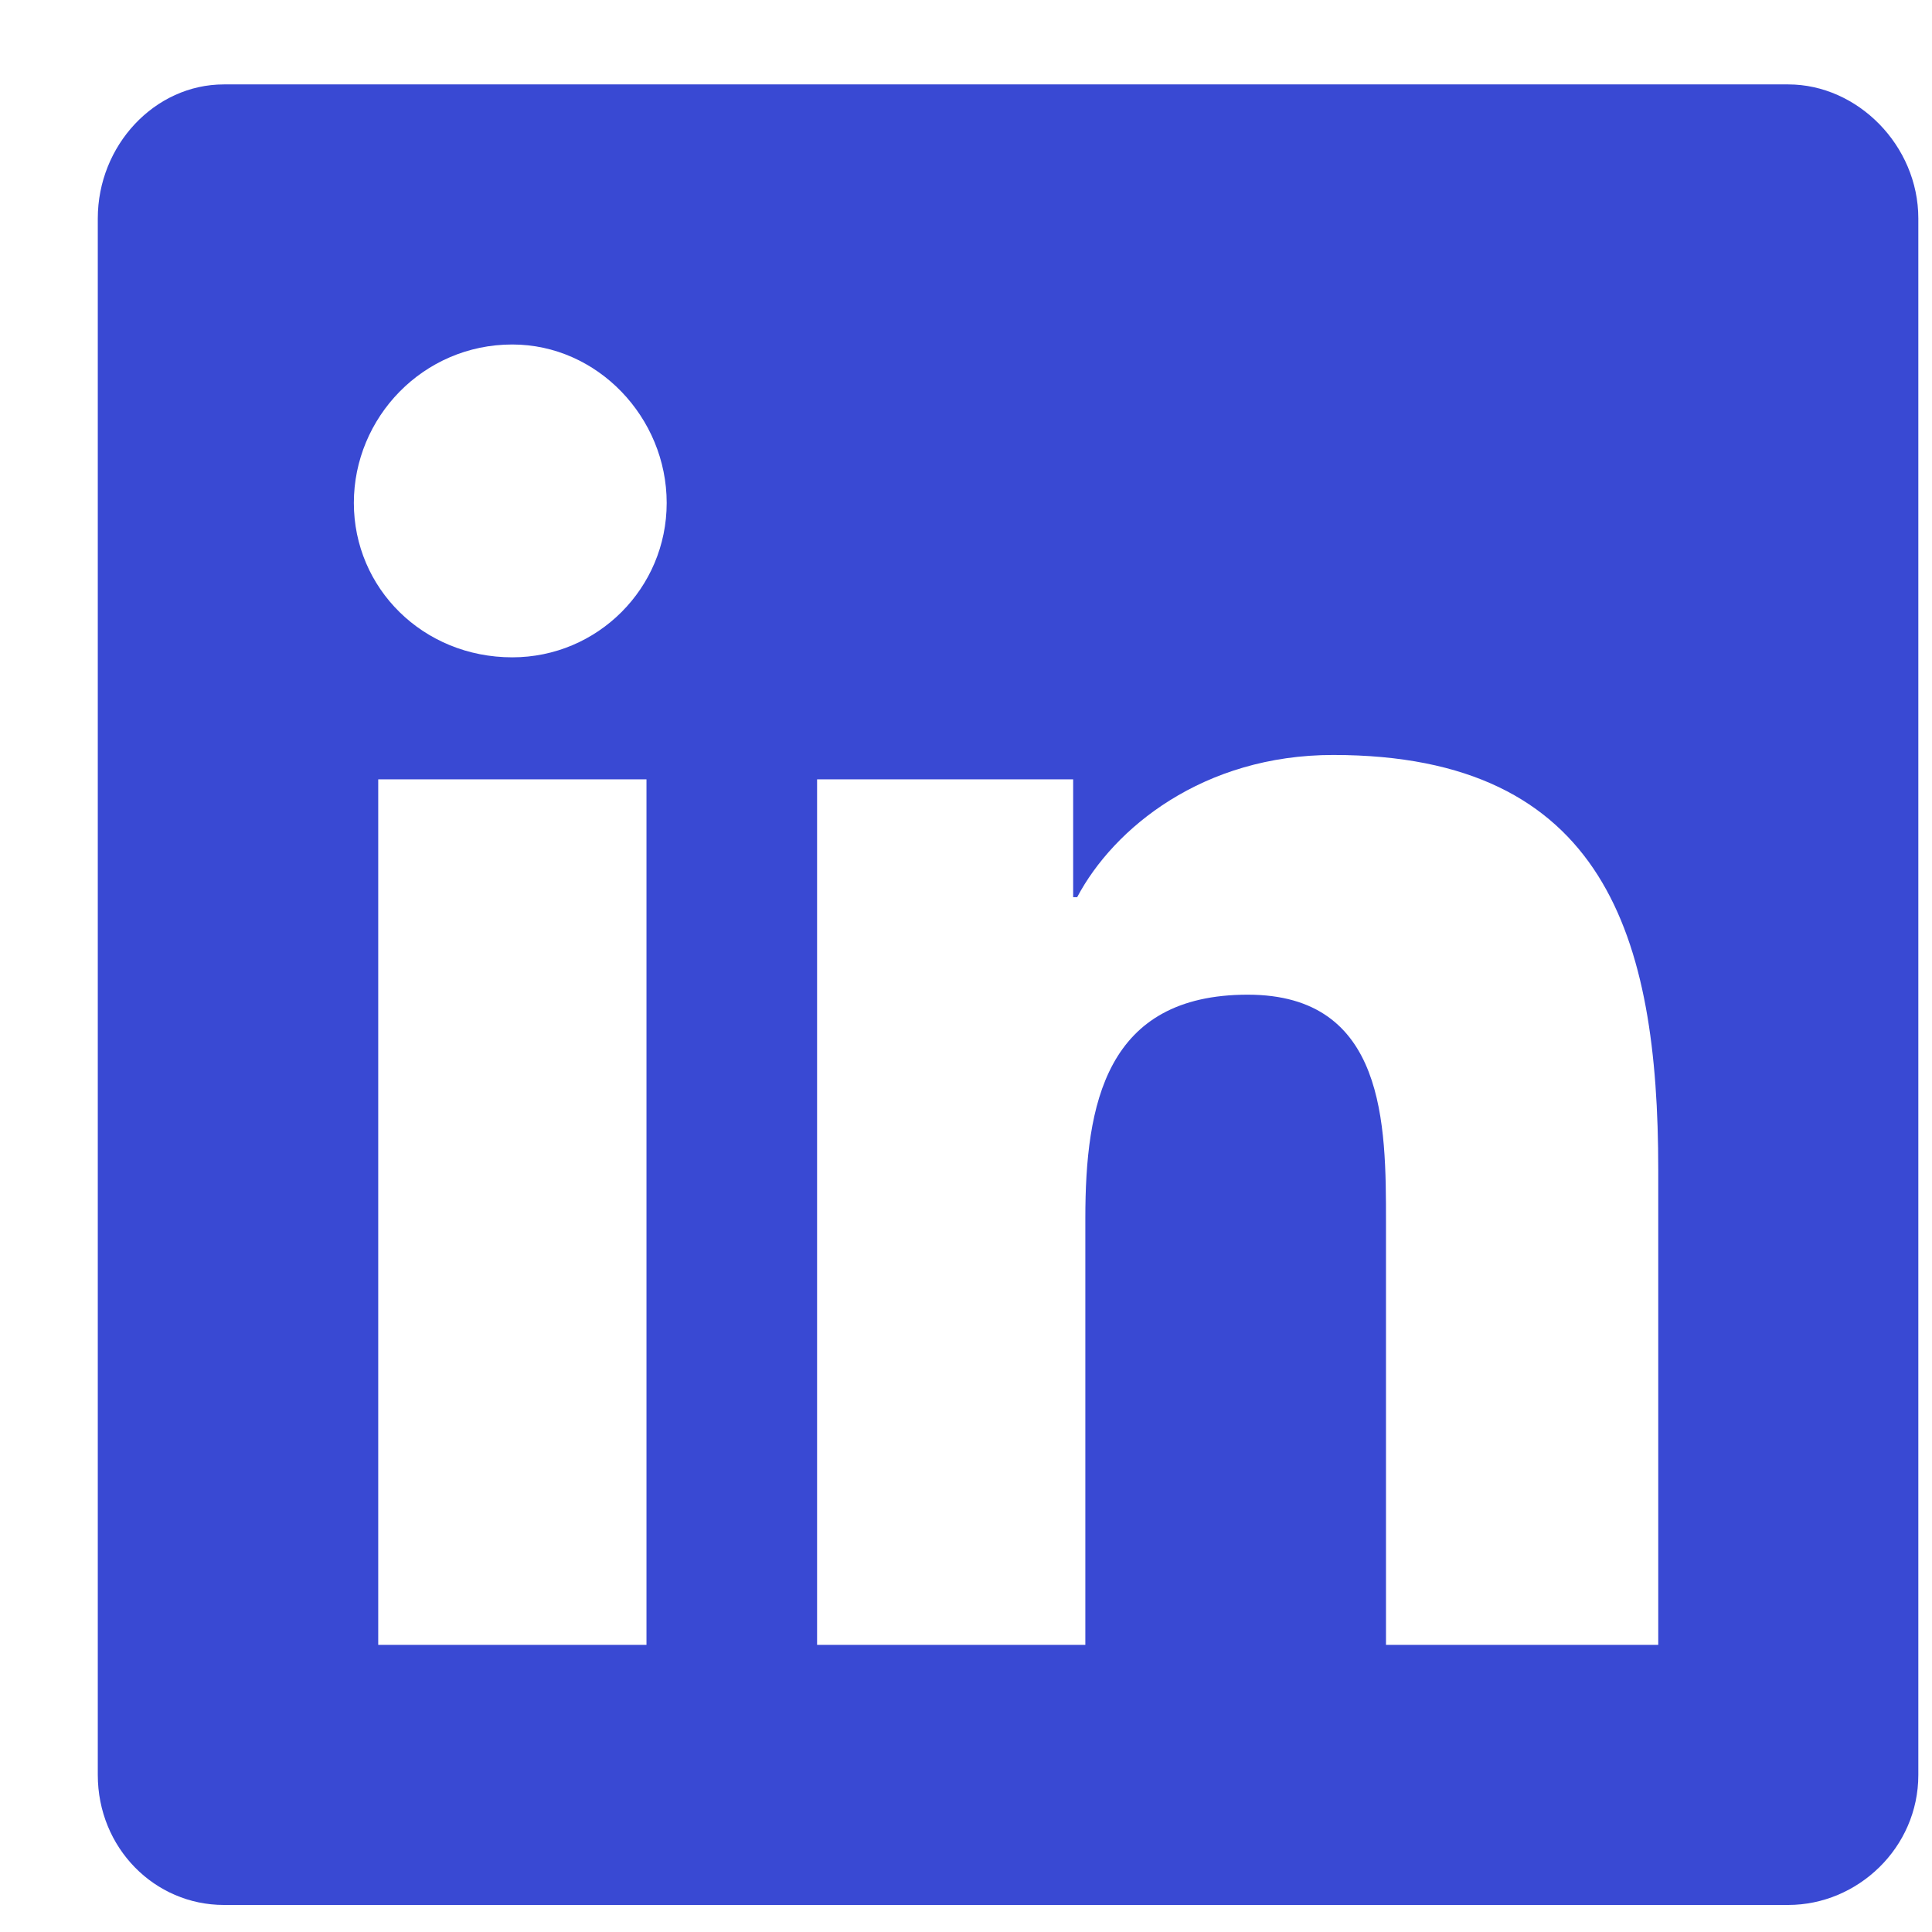
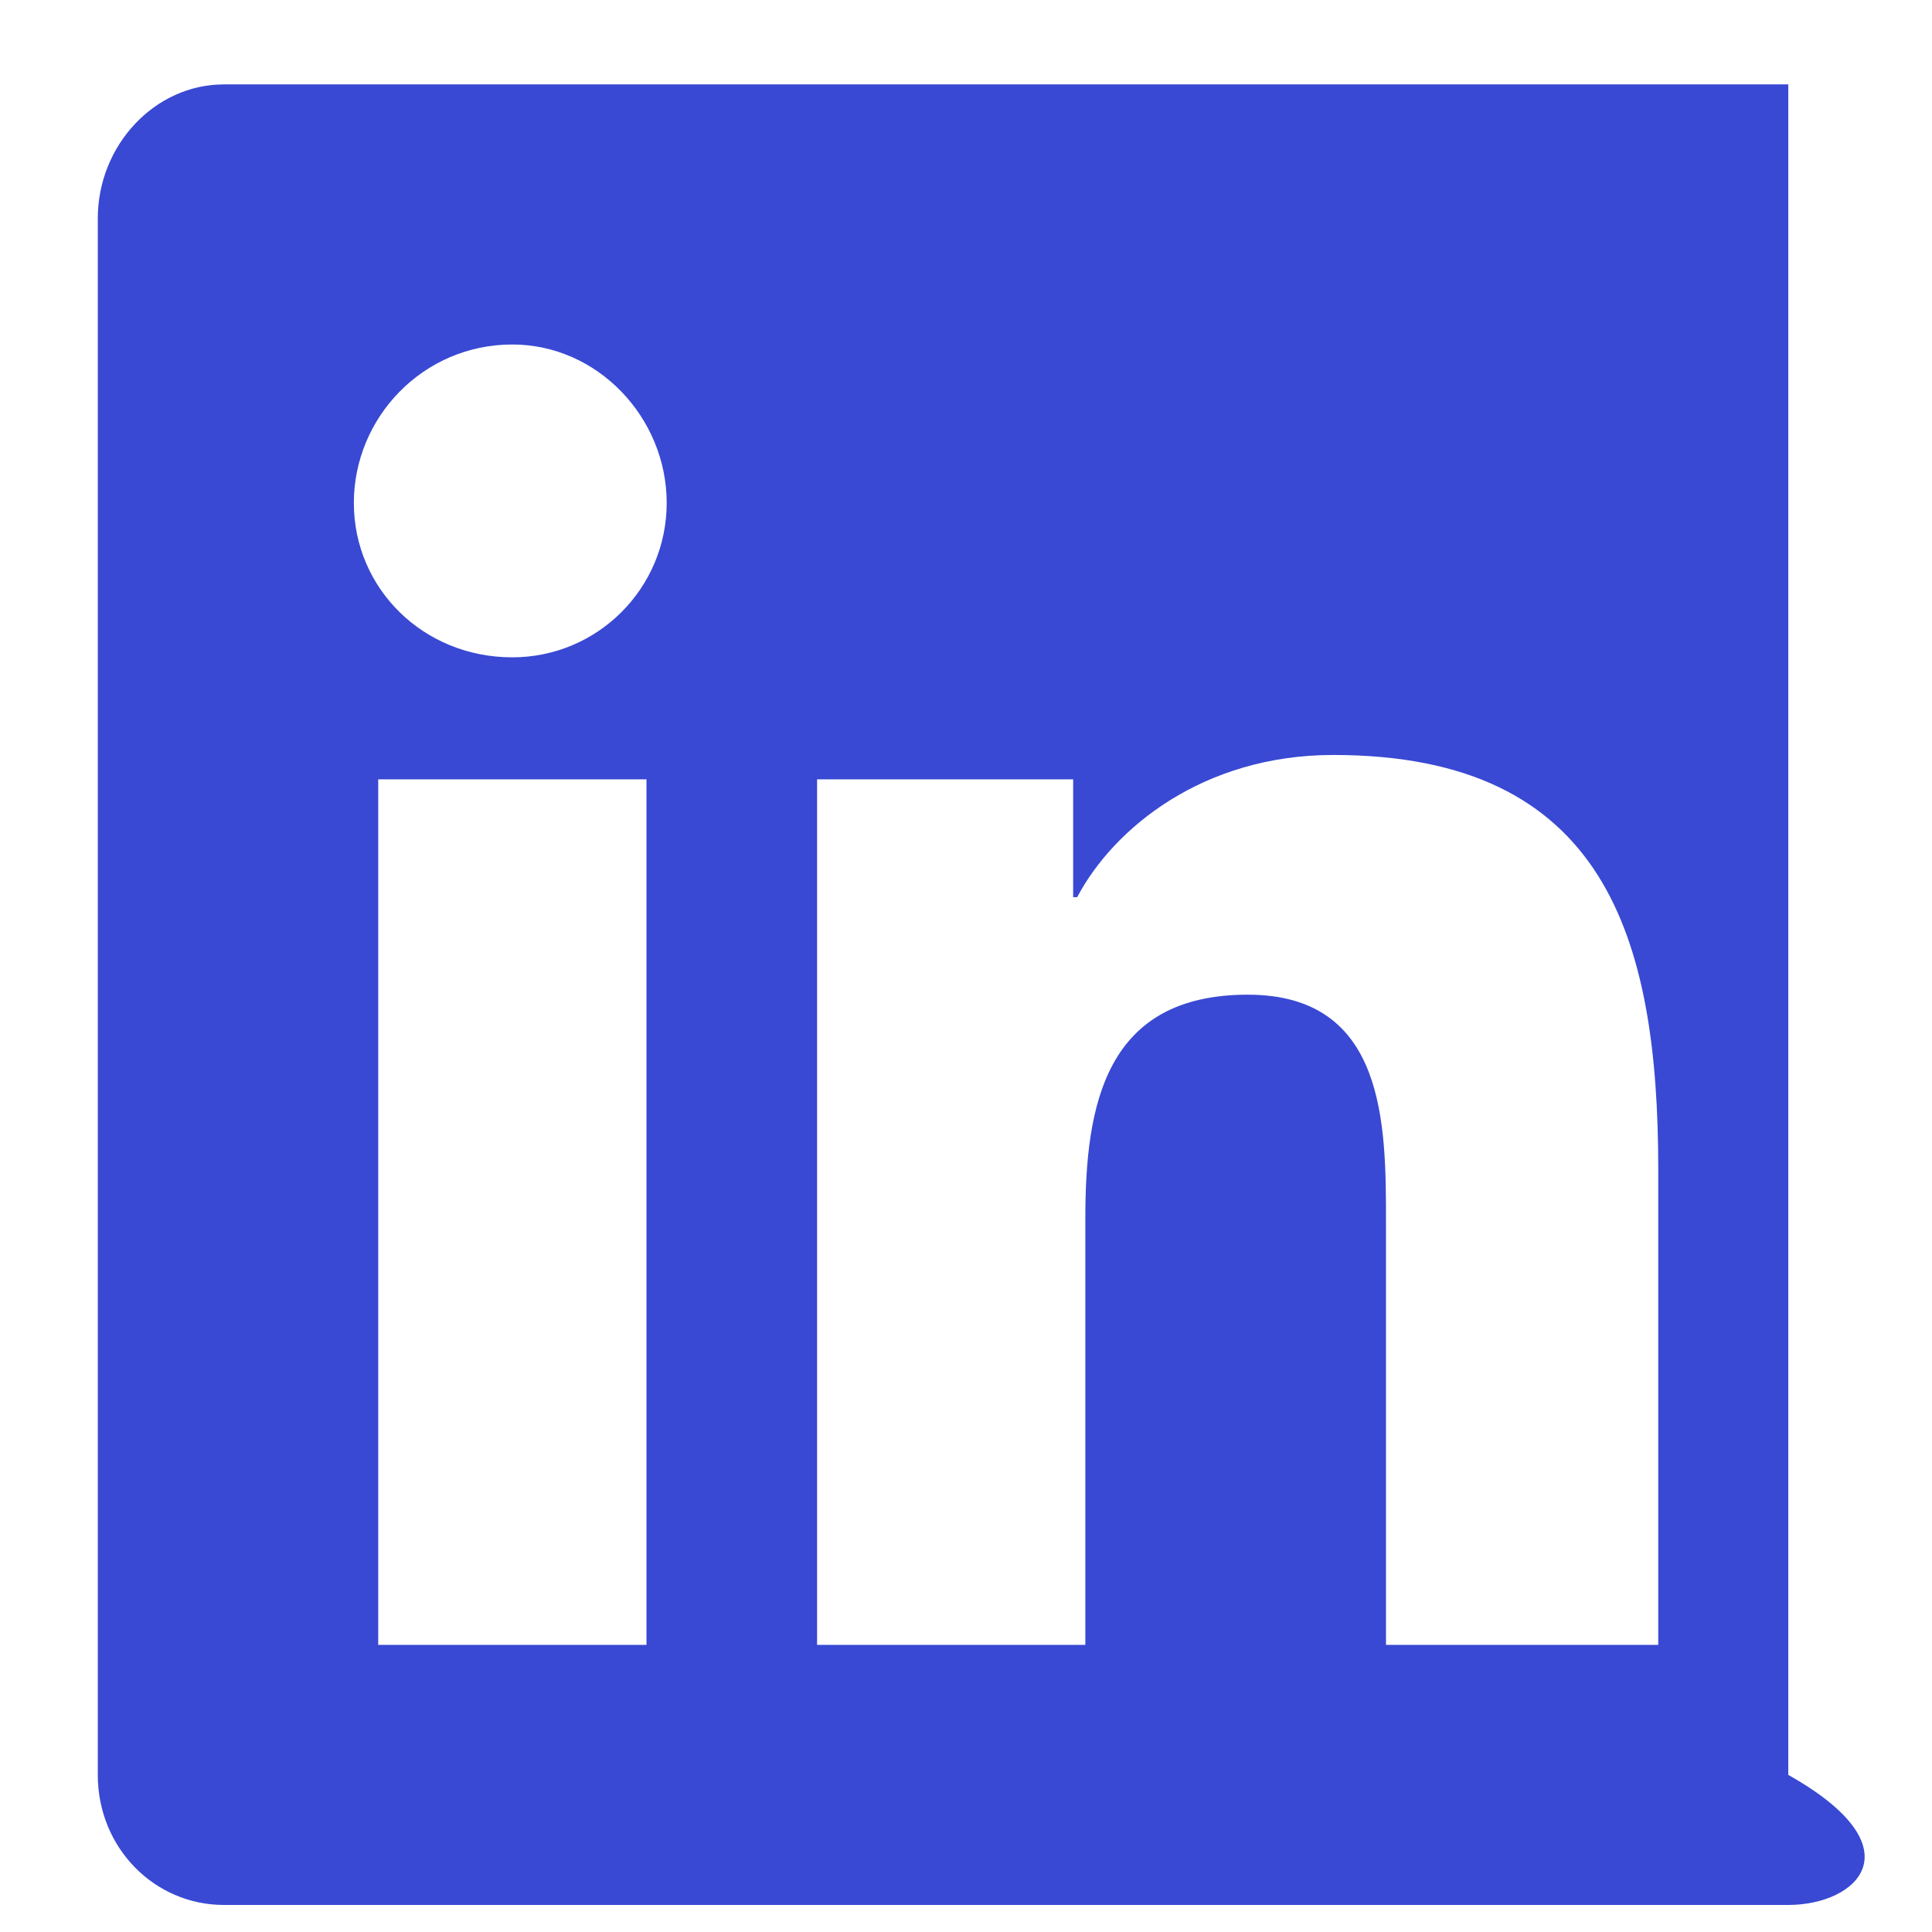
<svg xmlns="http://www.w3.org/2000/svg" width="13" height="13" viewBox="0 0 13 13" fill="none">
-   <path d="M12.033 0.568C12.498 0.568 12.908 0.978 12.908 1.47V11.943C12.908 12.435 12.498 12.818 12.033 12.818H1.506C1.041 12.818 0.658 12.435 0.658 11.943V1.47C0.658 0.978 1.041 0.568 1.506 0.568H12.033ZM4.35 11.068V5.244H2.545V11.068H4.35ZM3.447 4.423C4.021 4.423 4.486 3.958 4.486 3.384C4.486 2.81 4.021 2.318 3.447 2.318C2.846 2.318 2.381 2.81 2.381 3.384C2.381 3.958 2.846 4.423 3.447 4.423ZM11.158 11.068V7.869C11.158 6.31 10.803 5.08 8.971 5.08C8.096 5.08 7.494 5.572 7.248 6.037H7.221V5.244H5.498V11.068H7.303V8.197C7.303 7.431 7.439 6.693 8.396 6.693C9.326 6.693 9.326 7.568 9.326 8.224V11.068H11.158Z" fill="#3949D3" />
+   <path d="M12.033 0.568V11.943C12.908 12.435 12.498 12.818 12.033 12.818H1.506C1.041 12.818 0.658 12.435 0.658 11.943V1.47C0.658 0.978 1.041 0.568 1.506 0.568H12.033ZM4.35 11.068V5.244H2.545V11.068H4.35ZM3.447 4.423C4.021 4.423 4.486 3.958 4.486 3.384C4.486 2.81 4.021 2.318 3.447 2.318C2.846 2.318 2.381 2.81 2.381 3.384C2.381 3.958 2.846 4.423 3.447 4.423ZM11.158 11.068V7.869C11.158 6.31 10.803 5.08 8.971 5.08C8.096 5.08 7.494 5.572 7.248 6.037H7.221V5.244H5.498V11.068H7.303V8.197C7.303 7.431 7.439 6.693 8.396 6.693C9.326 6.693 9.326 7.568 9.326 8.224V11.068H11.158Z" fill="#3949D3" />
</svg>